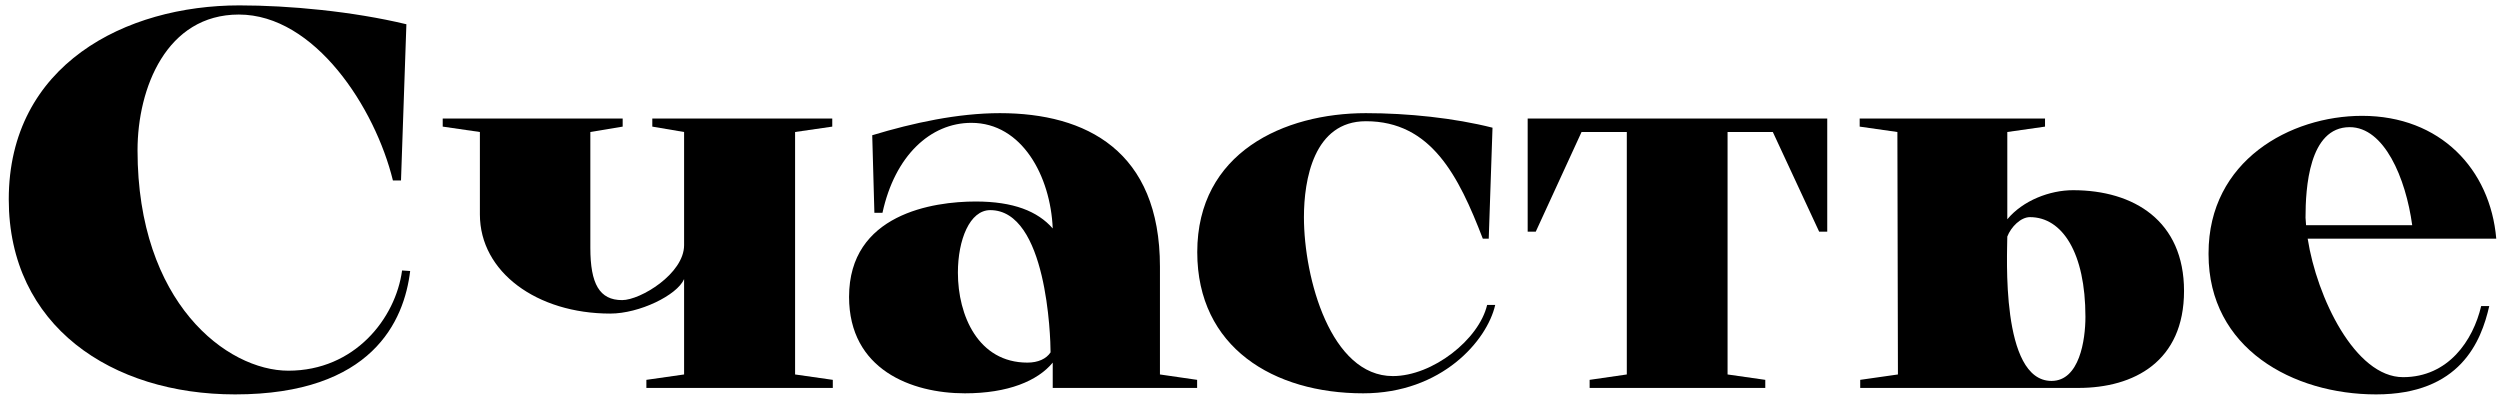
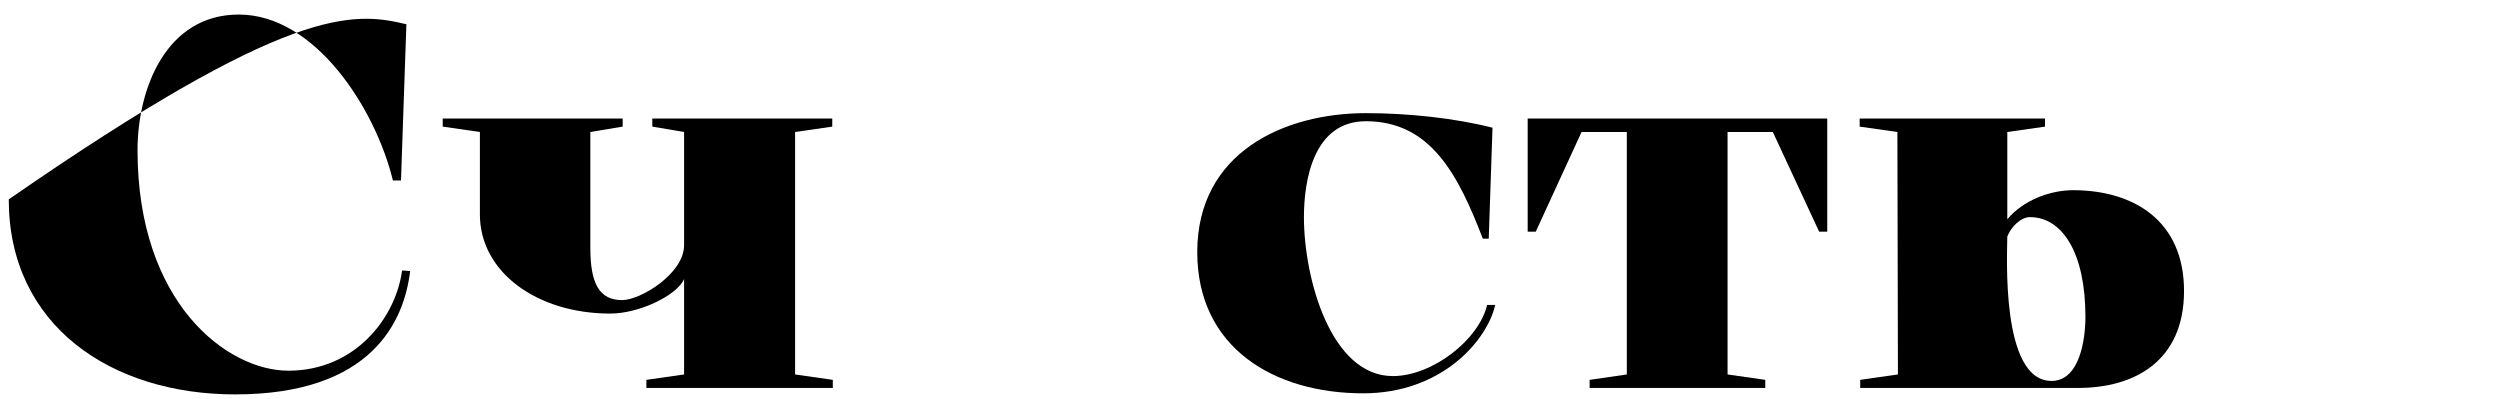
<svg xmlns="http://www.w3.org/2000/svg" width="232" height="37" viewBox="0 0 232 37" fill="none">
-   <path d="M37.313 25.1L38.063 25.15C37.513 29.75 34.563 36.6 21.813 36.6C10.363 36.6 0.813 30.25 0.813 18.5C0.813 6 11.663 0.5 22.213 0.5C26.813 0.5 32.713 1.05 37.713 2.25L37.213 16.75H36.463C34.813 10 29.213 1.35 22.163 1.35C15.463 1.35 12.763 8.15 12.763 13.95C12.763 28.1 21.063 34.4 26.763 34.4C32.913 34.4 36.713 29.55 37.313 25.1Z" fill="black" />
+   <path d="M37.313 25.1L38.063 25.15C37.513 29.75 34.563 36.6 21.813 36.6C10.363 36.6 0.813 30.25 0.813 18.5C26.813 0.5 32.713 1.05 37.713 2.25L37.213 16.75H36.463C34.813 10 29.213 1.35 22.163 1.35C15.463 1.35 12.763 8.15 12.763 13.95C12.763 28.1 21.063 34.4 26.763 34.4C32.913 34.4 36.713 29.55 37.313 25.1Z" fill="black" />
  <path d="M54.784 12.25V23C54.784 26.35 55.634 27.85 57.734 27.85C59.434 27.85 63.484 25.4 63.484 22.75V12.25L60.534 11.75V11H77.234V11.75L73.784 12.25V34.75L77.284 35.25V36H59.984V35.25L63.484 34.75V25.9C62.834 27.4 59.334 29.1 56.634 29.1C49.834 29.1 44.534 25.25 44.534 19.9V12.25L41.084 11.75V11H57.784V11.75L54.784 12.25Z" fill="black" />
-   <path d="M97.693 36V33.65C96.293 35.35 93.543 36.5 89.543 36.5C84.593 36.5 78.793 34.3 78.793 27.55C78.793 19.85 86.593 18.7 90.543 18.7C94.043 18.7 96.293 19.6 97.693 21.2C97.493 16.35 94.843 11.4 90.143 11.4C86.343 11.4 83.043 14.45 81.893 19.75H81.143L80.943 12.55C84.743 11.4 88.893 10.5 92.793 10.5C100.793 10.5 107.643 14 107.643 24.75V34.75L111.093 35.25V36H97.693ZM97.493 32.7C97.493 31.25 97.143 19.5 91.893 19.5C89.993 19.5 88.893 22.25 88.893 25.3C88.893 29.3 90.793 33.65 95.343 33.65C96.343 33.65 97.093 33.3 97.493 32.7Z" fill="black" />
  <path d="M138.005 28.3H138.755C138.005 31.6 133.805 36.5 126.505 36.5C118.205 36.5 111.105 32.25 111.105 23.4C111.105 14.15 119.155 10.5 126.755 10.5C130.655 10.5 134.955 10.95 138.505 11.85L138.155 22.15H137.605C135.355 16.3 132.805 11.25 126.755 11.25C121.905 11.25 121.005 16.7 121.005 20.15C121.005 25.85 123.505 34.9 129.255 34.9C132.955 34.9 137.255 31.5 138.005 28.3Z" fill="black" />
  <path d="M164.518 12.25H160.318V34.75L163.818 35.25V36H147.518V35.25L150.968 34.75V12.25H146.768L142.518 21.5H141.768V11H169.568V21.5H168.818L164.518 12.25Z" fill="black" />
  <path d="M189.778 11.75L186.278 12.25V20.35C187.728 18.6 190.228 17.65 192.378 17.65C198.028 17.65 202.678 20.5 202.678 27C202.678 33.55 198.028 36 192.878 36H172.628V35.25L176.128 34.75L176.078 12.25L172.578 11.75V11H189.778V11.75ZM186.278 21.95C186.278 23.5 185.628 35.35 190.378 35.35C192.978 35.35 193.528 31.55 193.528 29.4C193.528 23.45 191.378 20.15 188.378 20.15C187.528 20.15 186.628 21.05 186.278 21.95Z" fill="black" />
-   <path d="M231.653 22.15H214.153C215.003 27.6 218.553 35 223.003 35C227.203 35 229.503 31.6 230.253 28.4H231.003C230.253 31.7 228.303 36.6 220.503 36.6C212.803 36.6 204.953 32.35 204.953 23.6V23.5C204.953 14.9 212.553 10.75 219.203 10.75C226.453 10.75 231.103 15.7 231.653 22.15ZM214.003 20.9H223.853C223.253 16.5 221.253 11.8 218.053 11.8C214.253 11.8 213.953 17.5 213.953 20.2L214.003 20.9Z" fill="black" />
</svg>